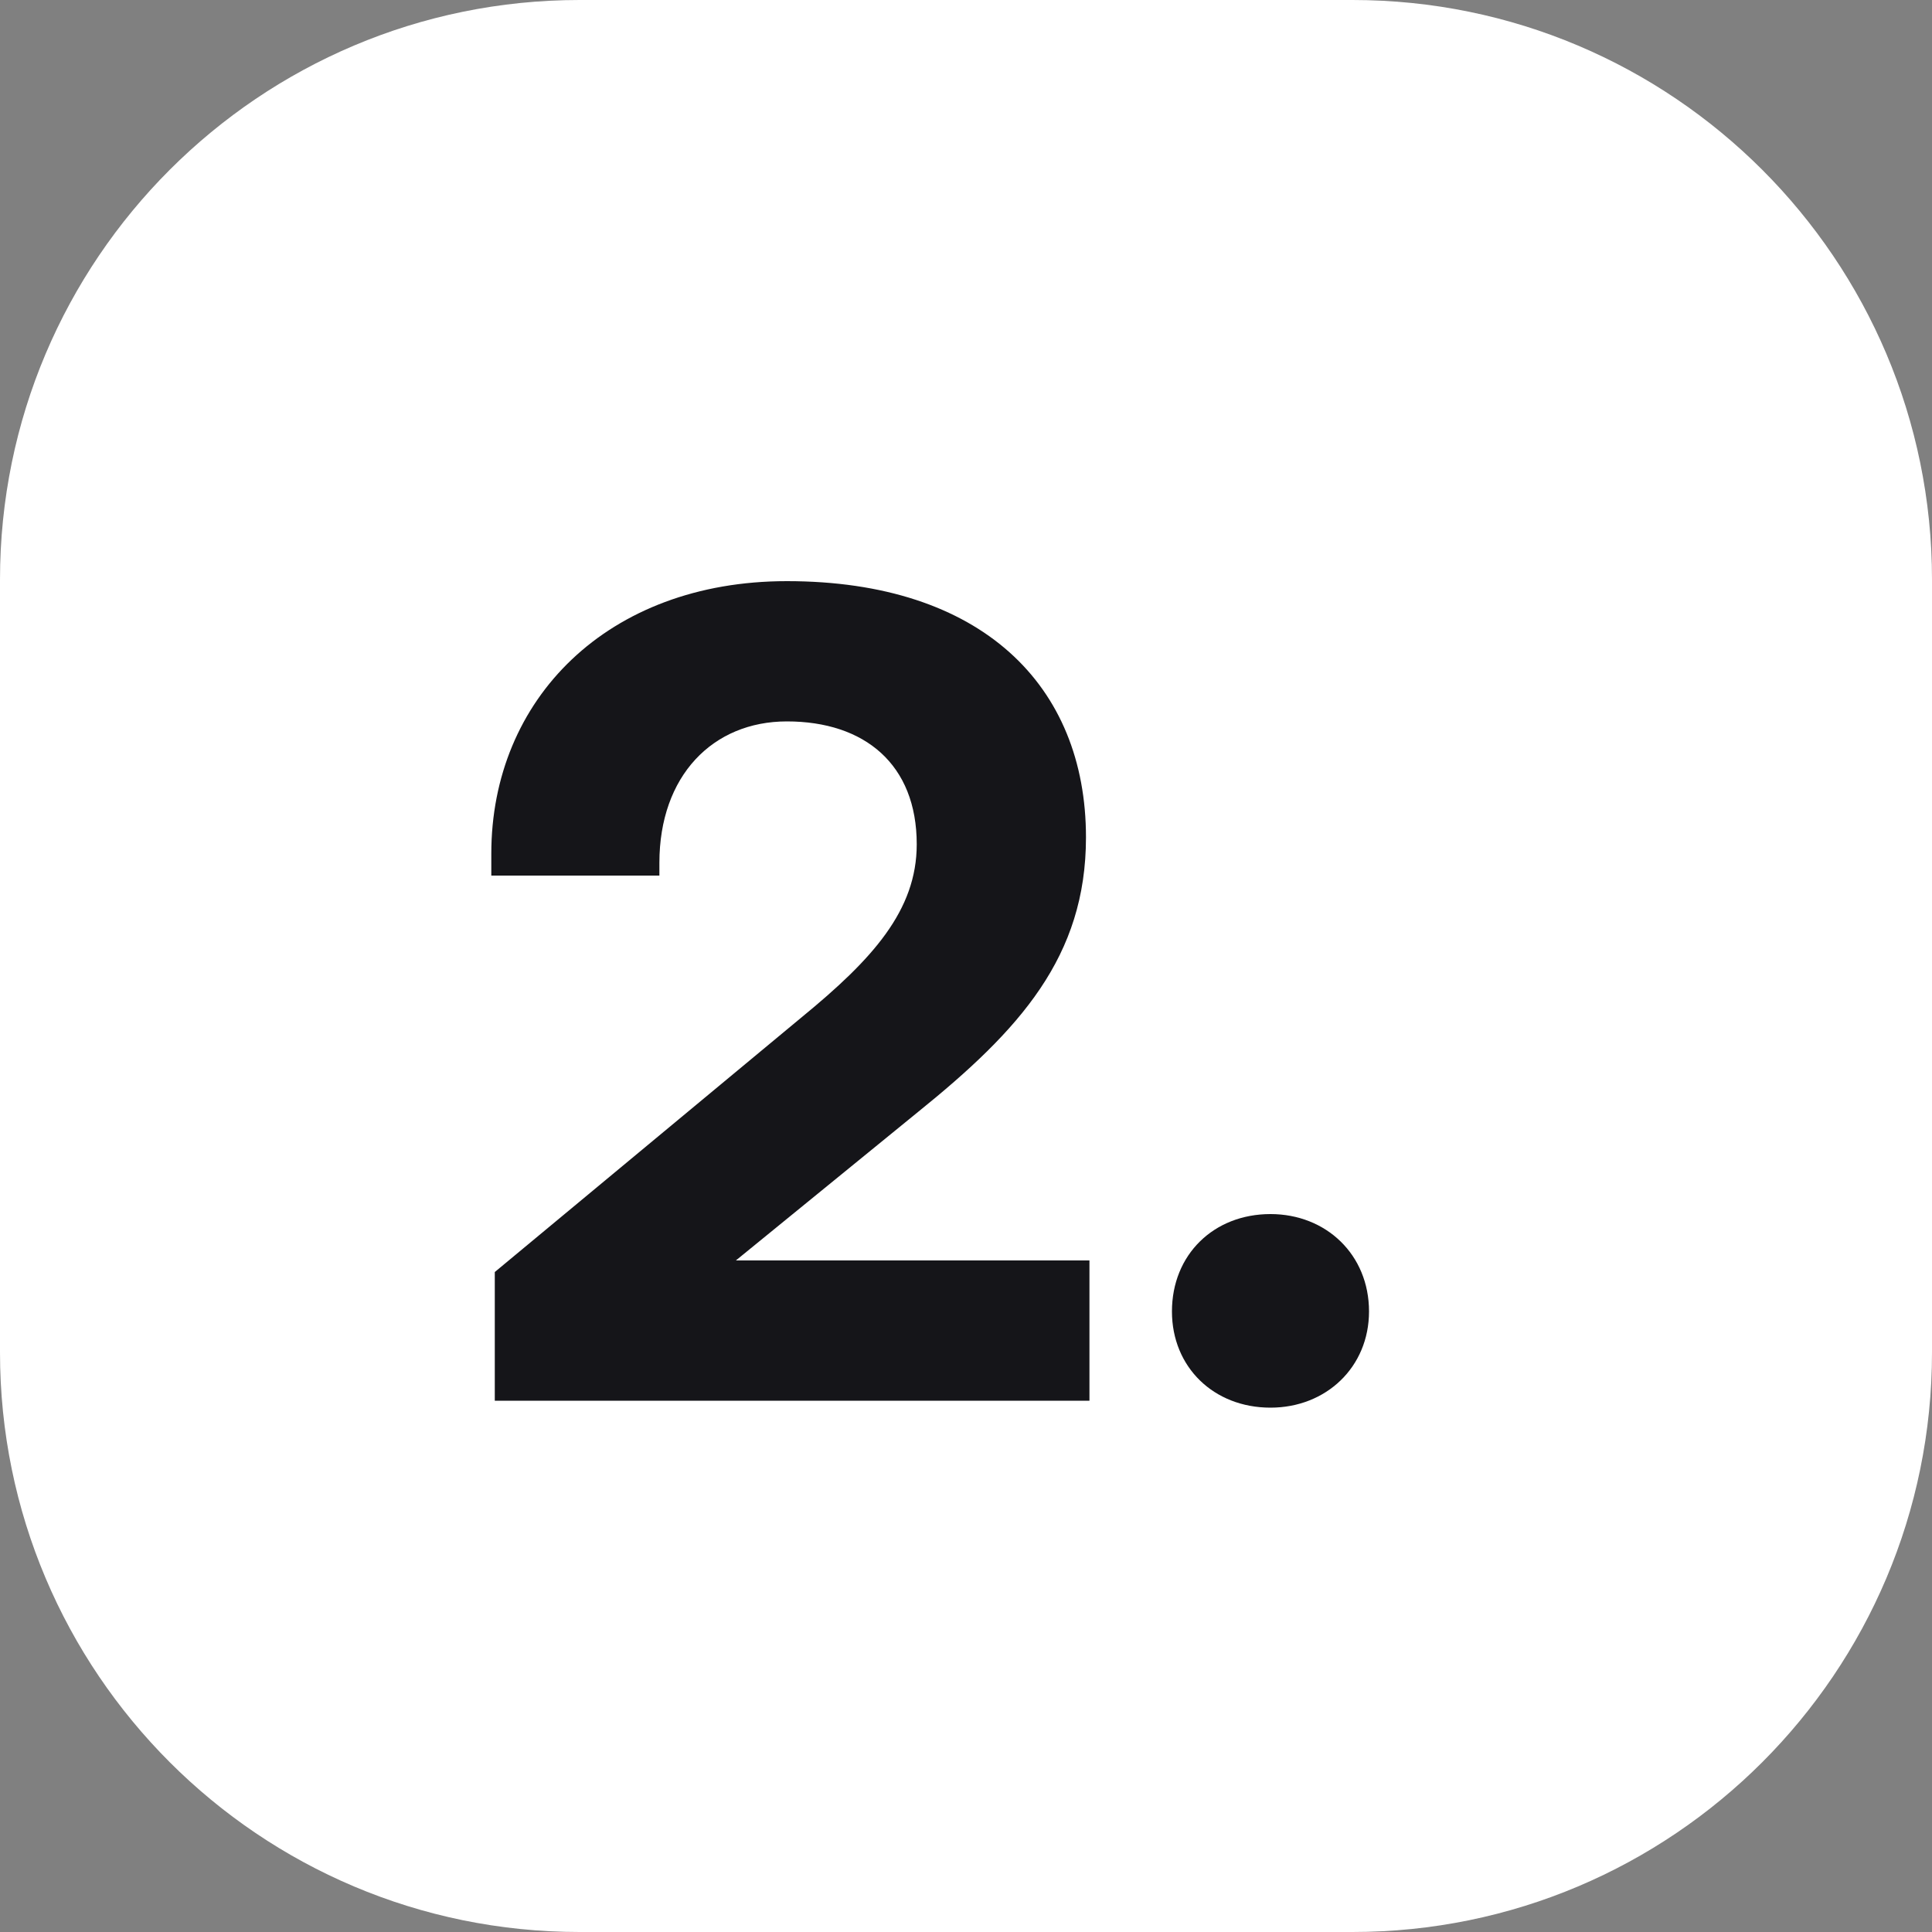
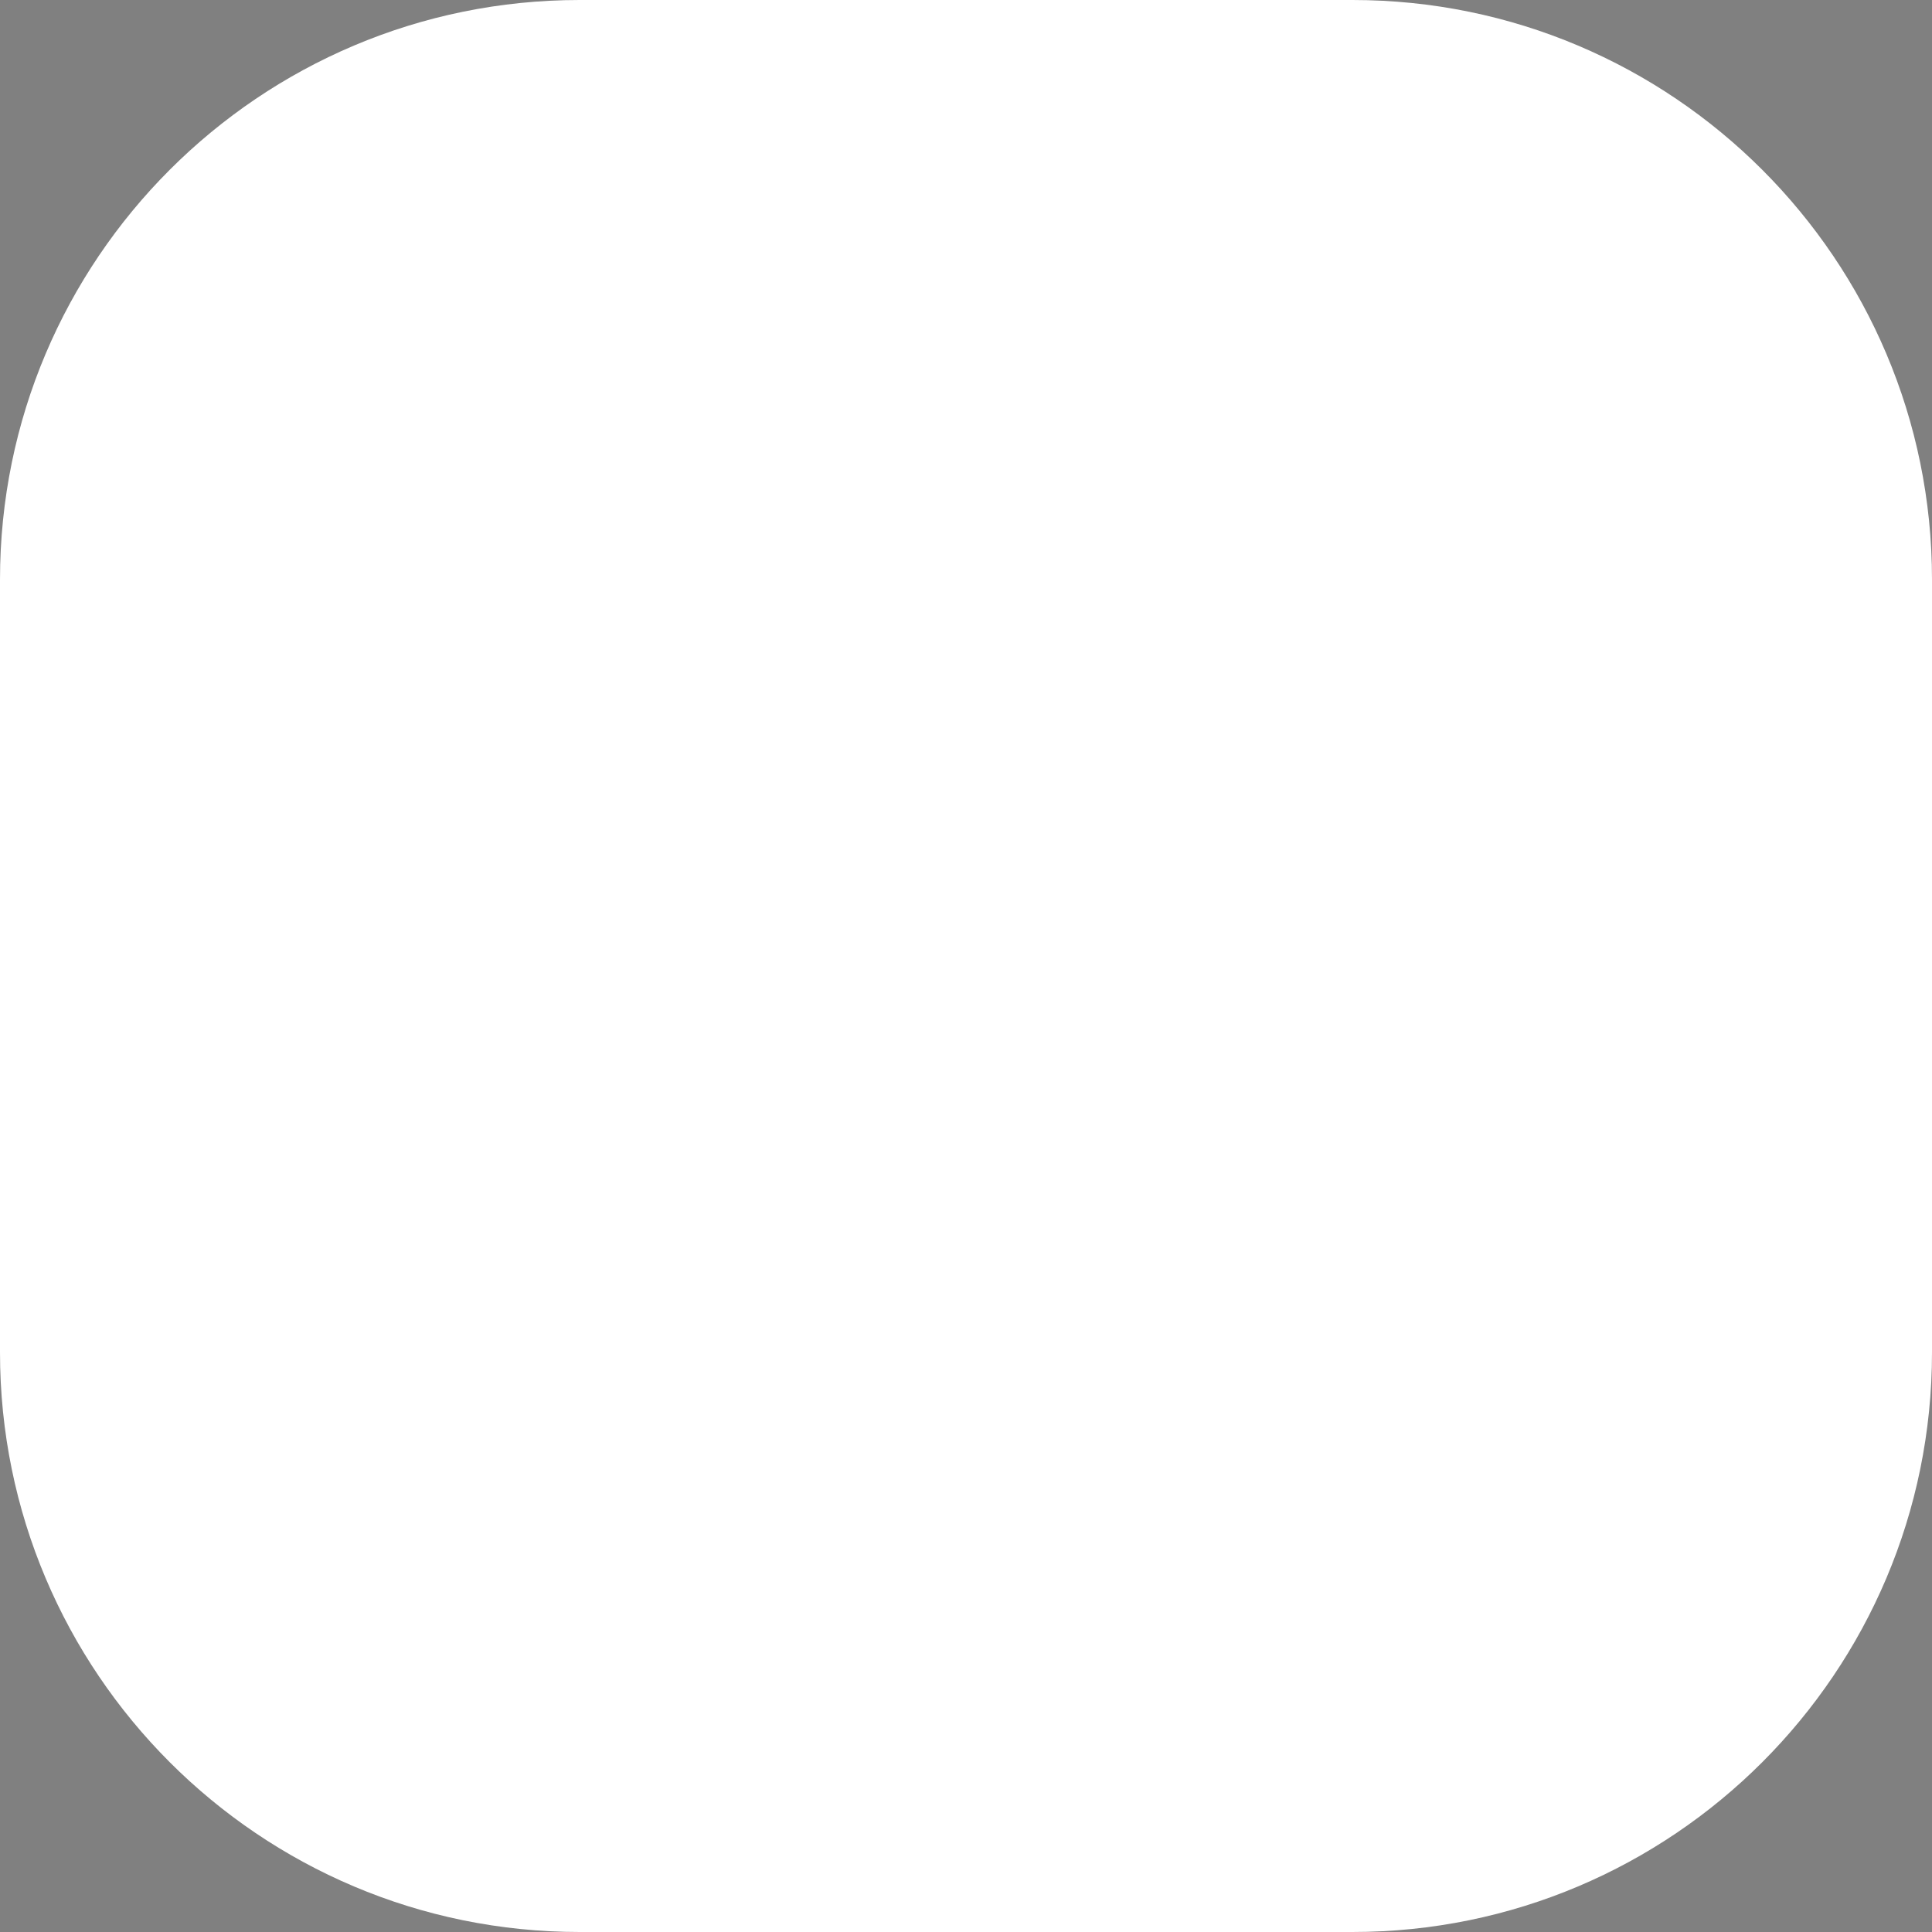
<svg xmlns="http://www.w3.org/2000/svg" width="40" height="40" viewBox="0 0 40 40" fill="none">
  <rect x="0" y="0" width="40" height="40" fill="#808080" stroke="none" />
  <path d="M0 12C0 5.373 5.373 0 12 0H28C34.627 0 40 5.373 40 12V28C40 34.627 34.627 40 28 40H12C5.373 40 0 34.627 0 28V12Z" fill="white" />
-   <path d="M10.244 26.336L16.604 21.056C18.068 19.856 18.98 18.848 18.98 17.48C18.98 15.824 17.9 14.936 16.292 14.936C14.756 14.936 13.652 16.064 13.652 17.864V18.128H10.172V17.672C10.172 14.48 12.572 12.032 16.292 12.032C20.324 12.032 22.484 14.192 22.484 17.336C22.484 19.808 21.116 21.32 19.004 23.024L15.236 26.096H22.556V29H10.244V26.336ZM24.264 27.152C24.264 25.976 25.128 25.136 26.304 25.136C27.456 25.136 28.344 25.976 28.344 27.152C28.344 28.304 27.456 29.144 26.304 29.144C25.128 29.144 24.264 28.304 24.264 27.152Z" fill="#151519" />
</svg>